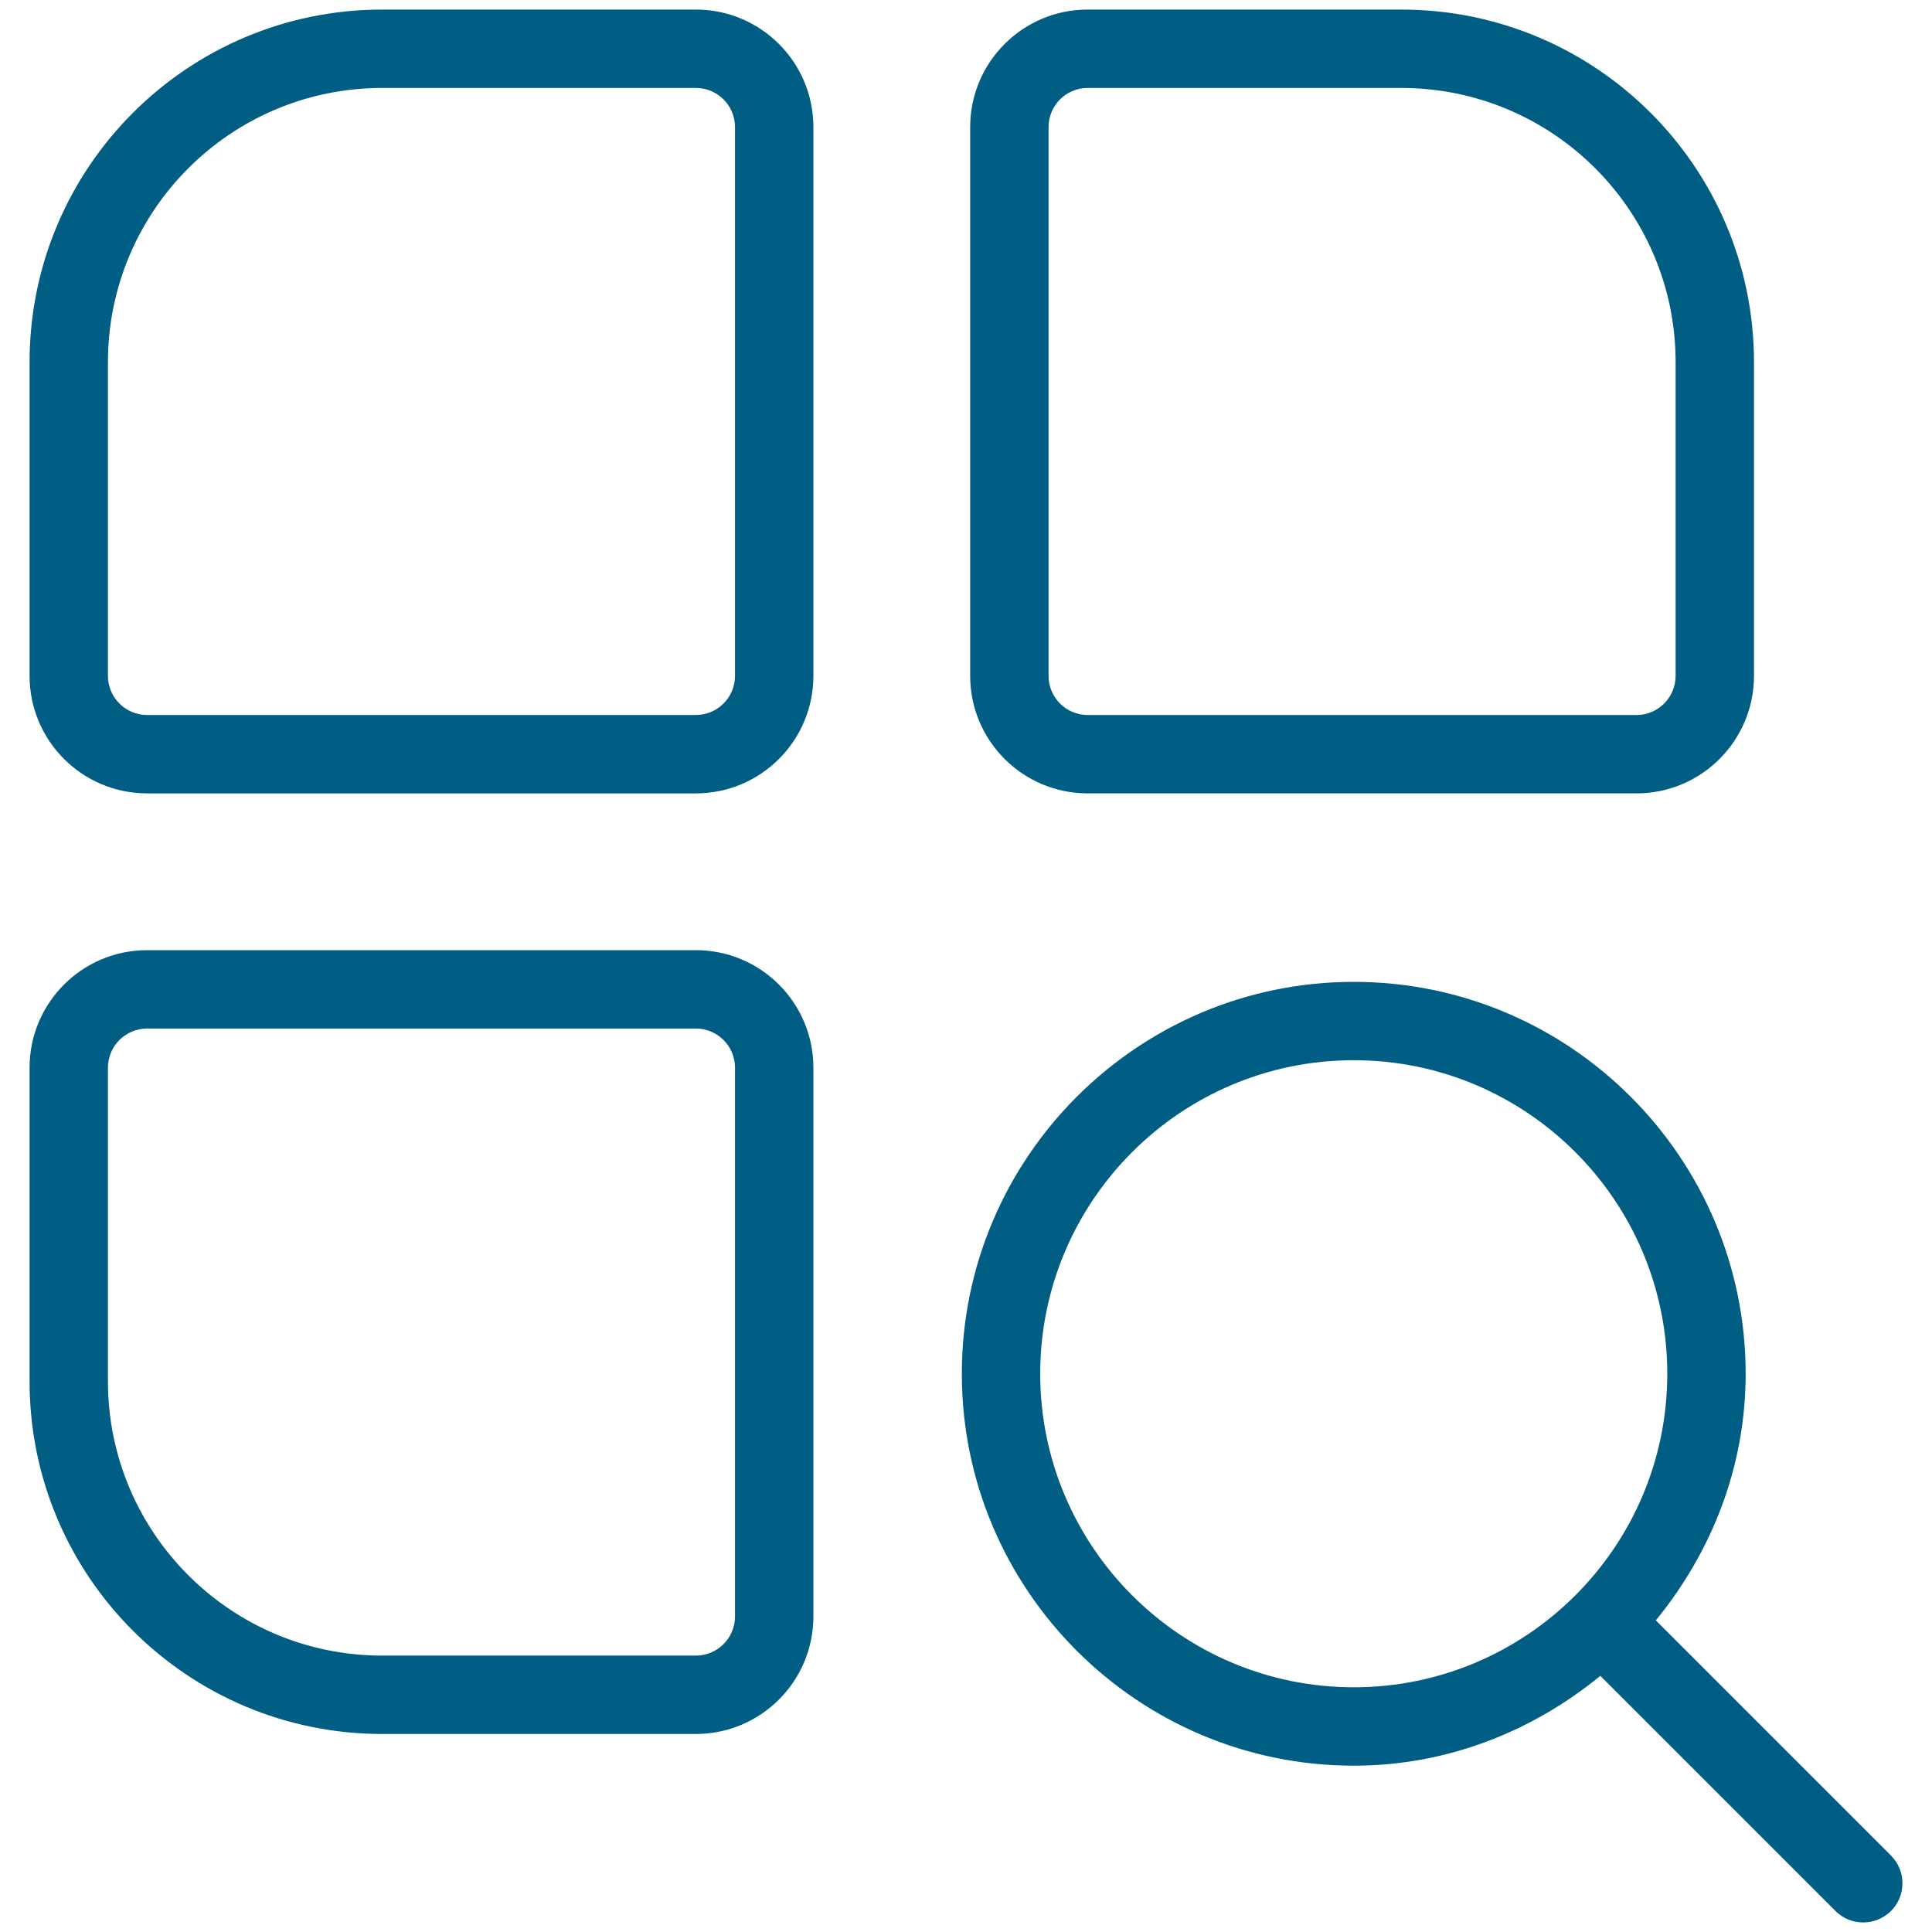
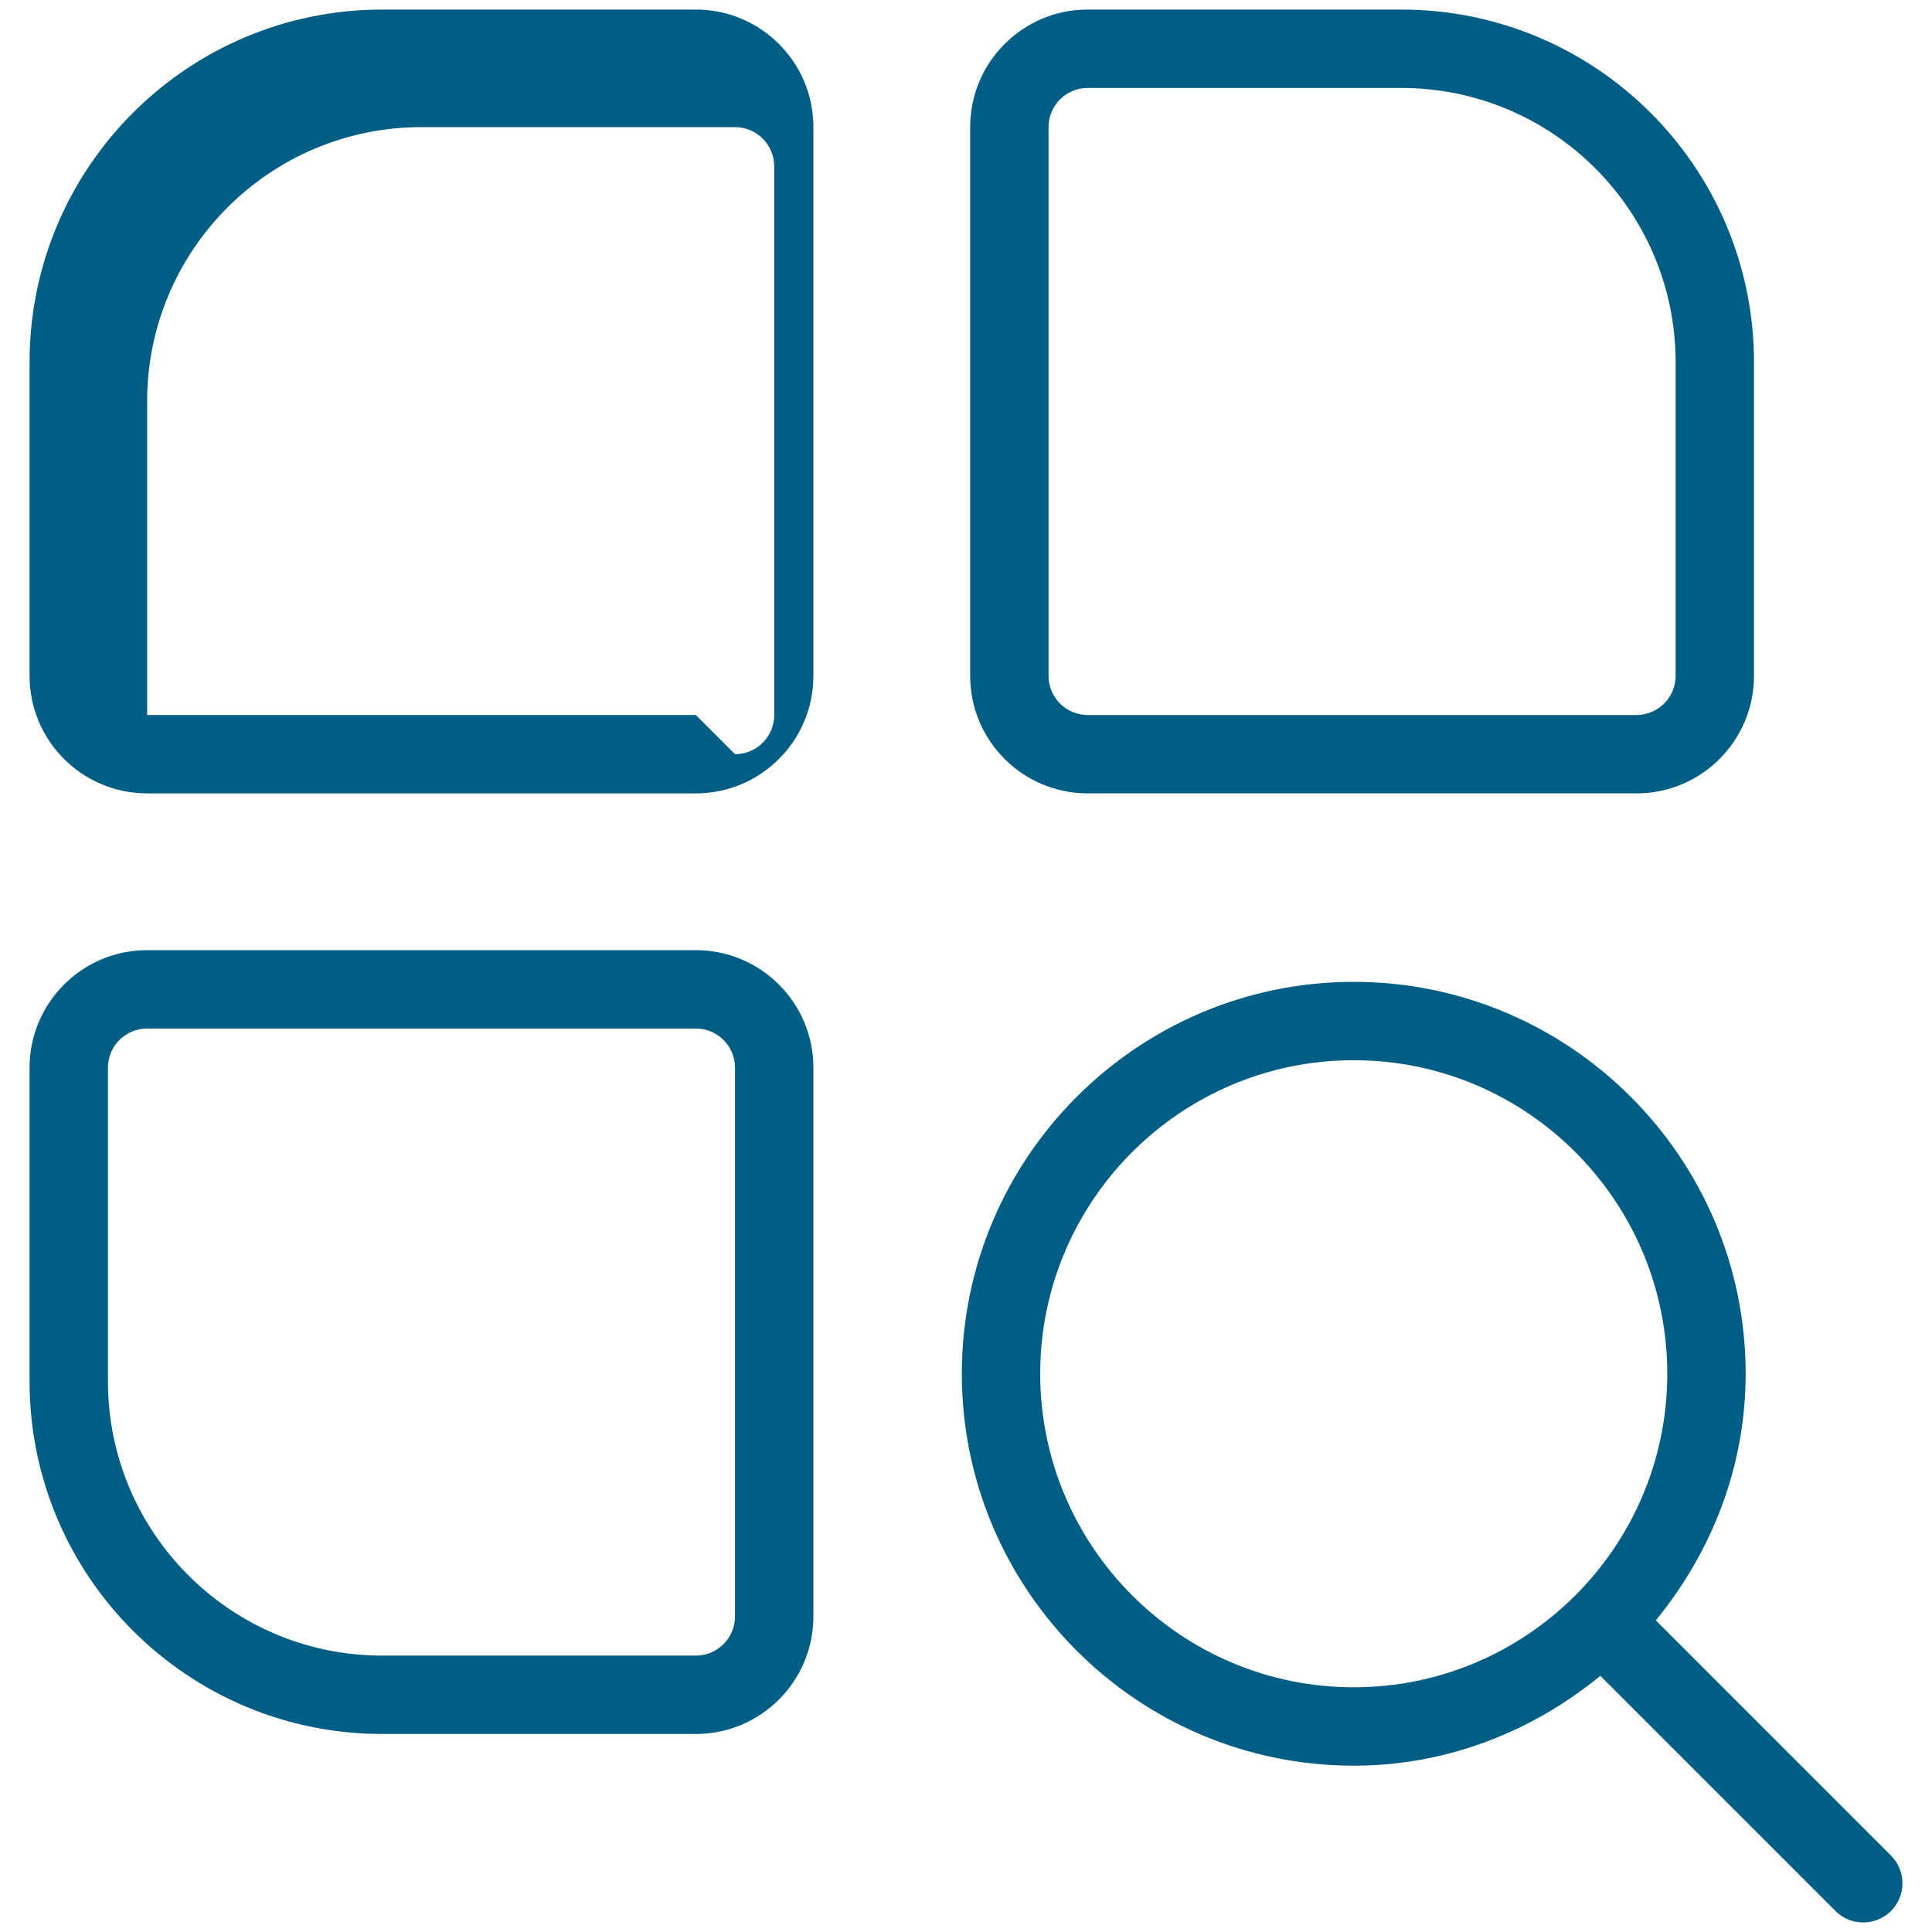
<svg xmlns="http://www.w3.org/2000/svg" id="Capa_1" data-name="Capa 1" viewBox="0 0 101 101">
  <defs>
    <style>
      .cls-1 {
        fill: #005d83;
      }
    </style>
  </defs>
-   <path class="cls-1" d="M36.376.5h-16.391C9.801.5,1.546,8.756,1.546,18.939v16.391c0,3.395,2.752,6.146,6.146,6.146h28.684c3.395,0,6.146-2.752,6.146-6.146V6.646c0-3.395-2.752-6.146-6.146-6.146ZM36.376,37.379H7.692c-1.132,0-2.049-.917-2.049-2.049v-16.391c0-7.921,6.421-14.342,14.342-14.342h16.391c1.132,0,2.049.917,2.049,2.049v28.684c0,1.132-.917,2.049-2.049,2.049ZM56.864,41.476h28.684c3.395,0,6.146-2.752,6.146-6.146v-16.391c0-10.184-8.256-18.439-18.439-18.439h-16.391c-3.395,0-6.146,2.752-6.146,6.146v28.684c0,3.395,2.752,6.146,6.146,6.146ZM56.864,4.598h16.391c7.921,0,14.342,6.421,14.342,14.342v16.391c0,1.132-.917,2.049-2.049,2.049h-28.684c-1.132,0-2.049-.917-2.049-2.049V6.646c0-1.132.917-2.049,2.049-2.049ZM36.376,49.672H7.692c-3.395,0-6.146,2.752-6.146,6.146v16.391c0,10.184,8.256,18.439,18.439,18.439h16.391c3.395,0,6.146-2.752,6.146-6.146v-28.684c0-3.395-2.752-6.146-6.146-6.146ZM36.376,86.551h-16.391c-7.921,0-14.342-6.421-14.342-14.342v-16.391c0-1.132.917-2.049,2.049-2.049h28.684c1.132,0,2.049.917,2.049,2.049v28.684c0,1.132-.917,2.049-2.049,2.049ZM98.855,97.001l-12.293-12.293c2.889-3.532,4.696-7.982,4.696-12.891,0-11.297-9.191-20.488-20.488-20.488s-20.488,9.191-20.488,20.488,9.191,20.488,20.488,20.488c4.909,0,9.359-1.807,12.891-4.696l12.293,12.293c.402.402.926.598,1.451.598s1.049-.201,1.451-.598c.799-.799.799-2.098,0-2.897v-.004ZM70.77,88.207c-9.039,0-16.391-7.351-16.391-16.391s7.351-16.391,16.391-16.391c9.039,0,16.391,7.351,16.391,16.391,0,9.039-7.351,16.391-16.391,16.391Z" />
+   <path class="cls-1" d="M36.376.5h-16.391C9.801.5,1.546,8.756,1.546,18.939v16.391c0,3.395,2.752,6.146,6.146,6.146h28.684c3.395,0,6.146-2.752,6.146-6.146V6.646c0-3.395-2.752-6.146-6.146-6.146ZM36.376,37.379H7.692v-16.391c0-7.921,6.421-14.342,14.342-14.342h16.391c1.132,0,2.049.917,2.049,2.049v28.684c0,1.132-.917,2.049-2.049,2.049ZM56.864,41.476h28.684c3.395,0,6.146-2.752,6.146-6.146v-16.391c0-10.184-8.256-18.439-18.439-18.439h-16.391c-3.395,0-6.146,2.752-6.146,6.146v28.684c0,3.395,2.752,6.146,6.146,6.146ZM56.864,4.598h16.391c7.921,0,14.342,6.421,14.342,14.342v16.391c0,1.132-.917,2.049-2.049,2.049h-28.684c-1.132,0-2.049-.917-2.049-2.049V6.646c0-1.132.917-2.049,2.049-2.049ZM36.376,49.672H7.692c-3.395,0-6.146,2.752-6.146,6.146v16.391c0,10.184,8.256,18.439,18.439,18.439h16.391c3.395,0,6.146-2.752,6.146-6.146v-28.684c0-3.395-2.752-6.146-6.146-6.146ZM36.376,86.551h-16.391c-7.921,0-14.342-6.421-14.342-14.342v-16.391c0-1.132.917-2.049,2.049-2.049h28.684c1.132,0,2.049.917,2.049,2.049v28.684c0,1.132-.917,2.049-2.049,2.049ZM98.855,97.001l-12.293-12.293c2.889-3.532,4.696-7.982,4.696-12.891,0-11.297-9.191-20.488-20.488-20.488s-20.488,9.191-20.488,20.488,9.191,20.488,20.488,20.488c4.909,0,9.359-1.807,12.891-4.696l12.293,12.293c.402.402.926.598,1.451.598s1.049-.201,1.451-.598c.799-.799.799-2.098,0-2.897v-.004ZM70.77,88.207c-9.039,0-16.391-7.351-16.391-16.391s7.351-16.391,16.391-16.391c9.039,0,16.391,7.351,16.391,16.391,0,9.039-7.351,16.391-16.391,16.391Z" />
</svg>